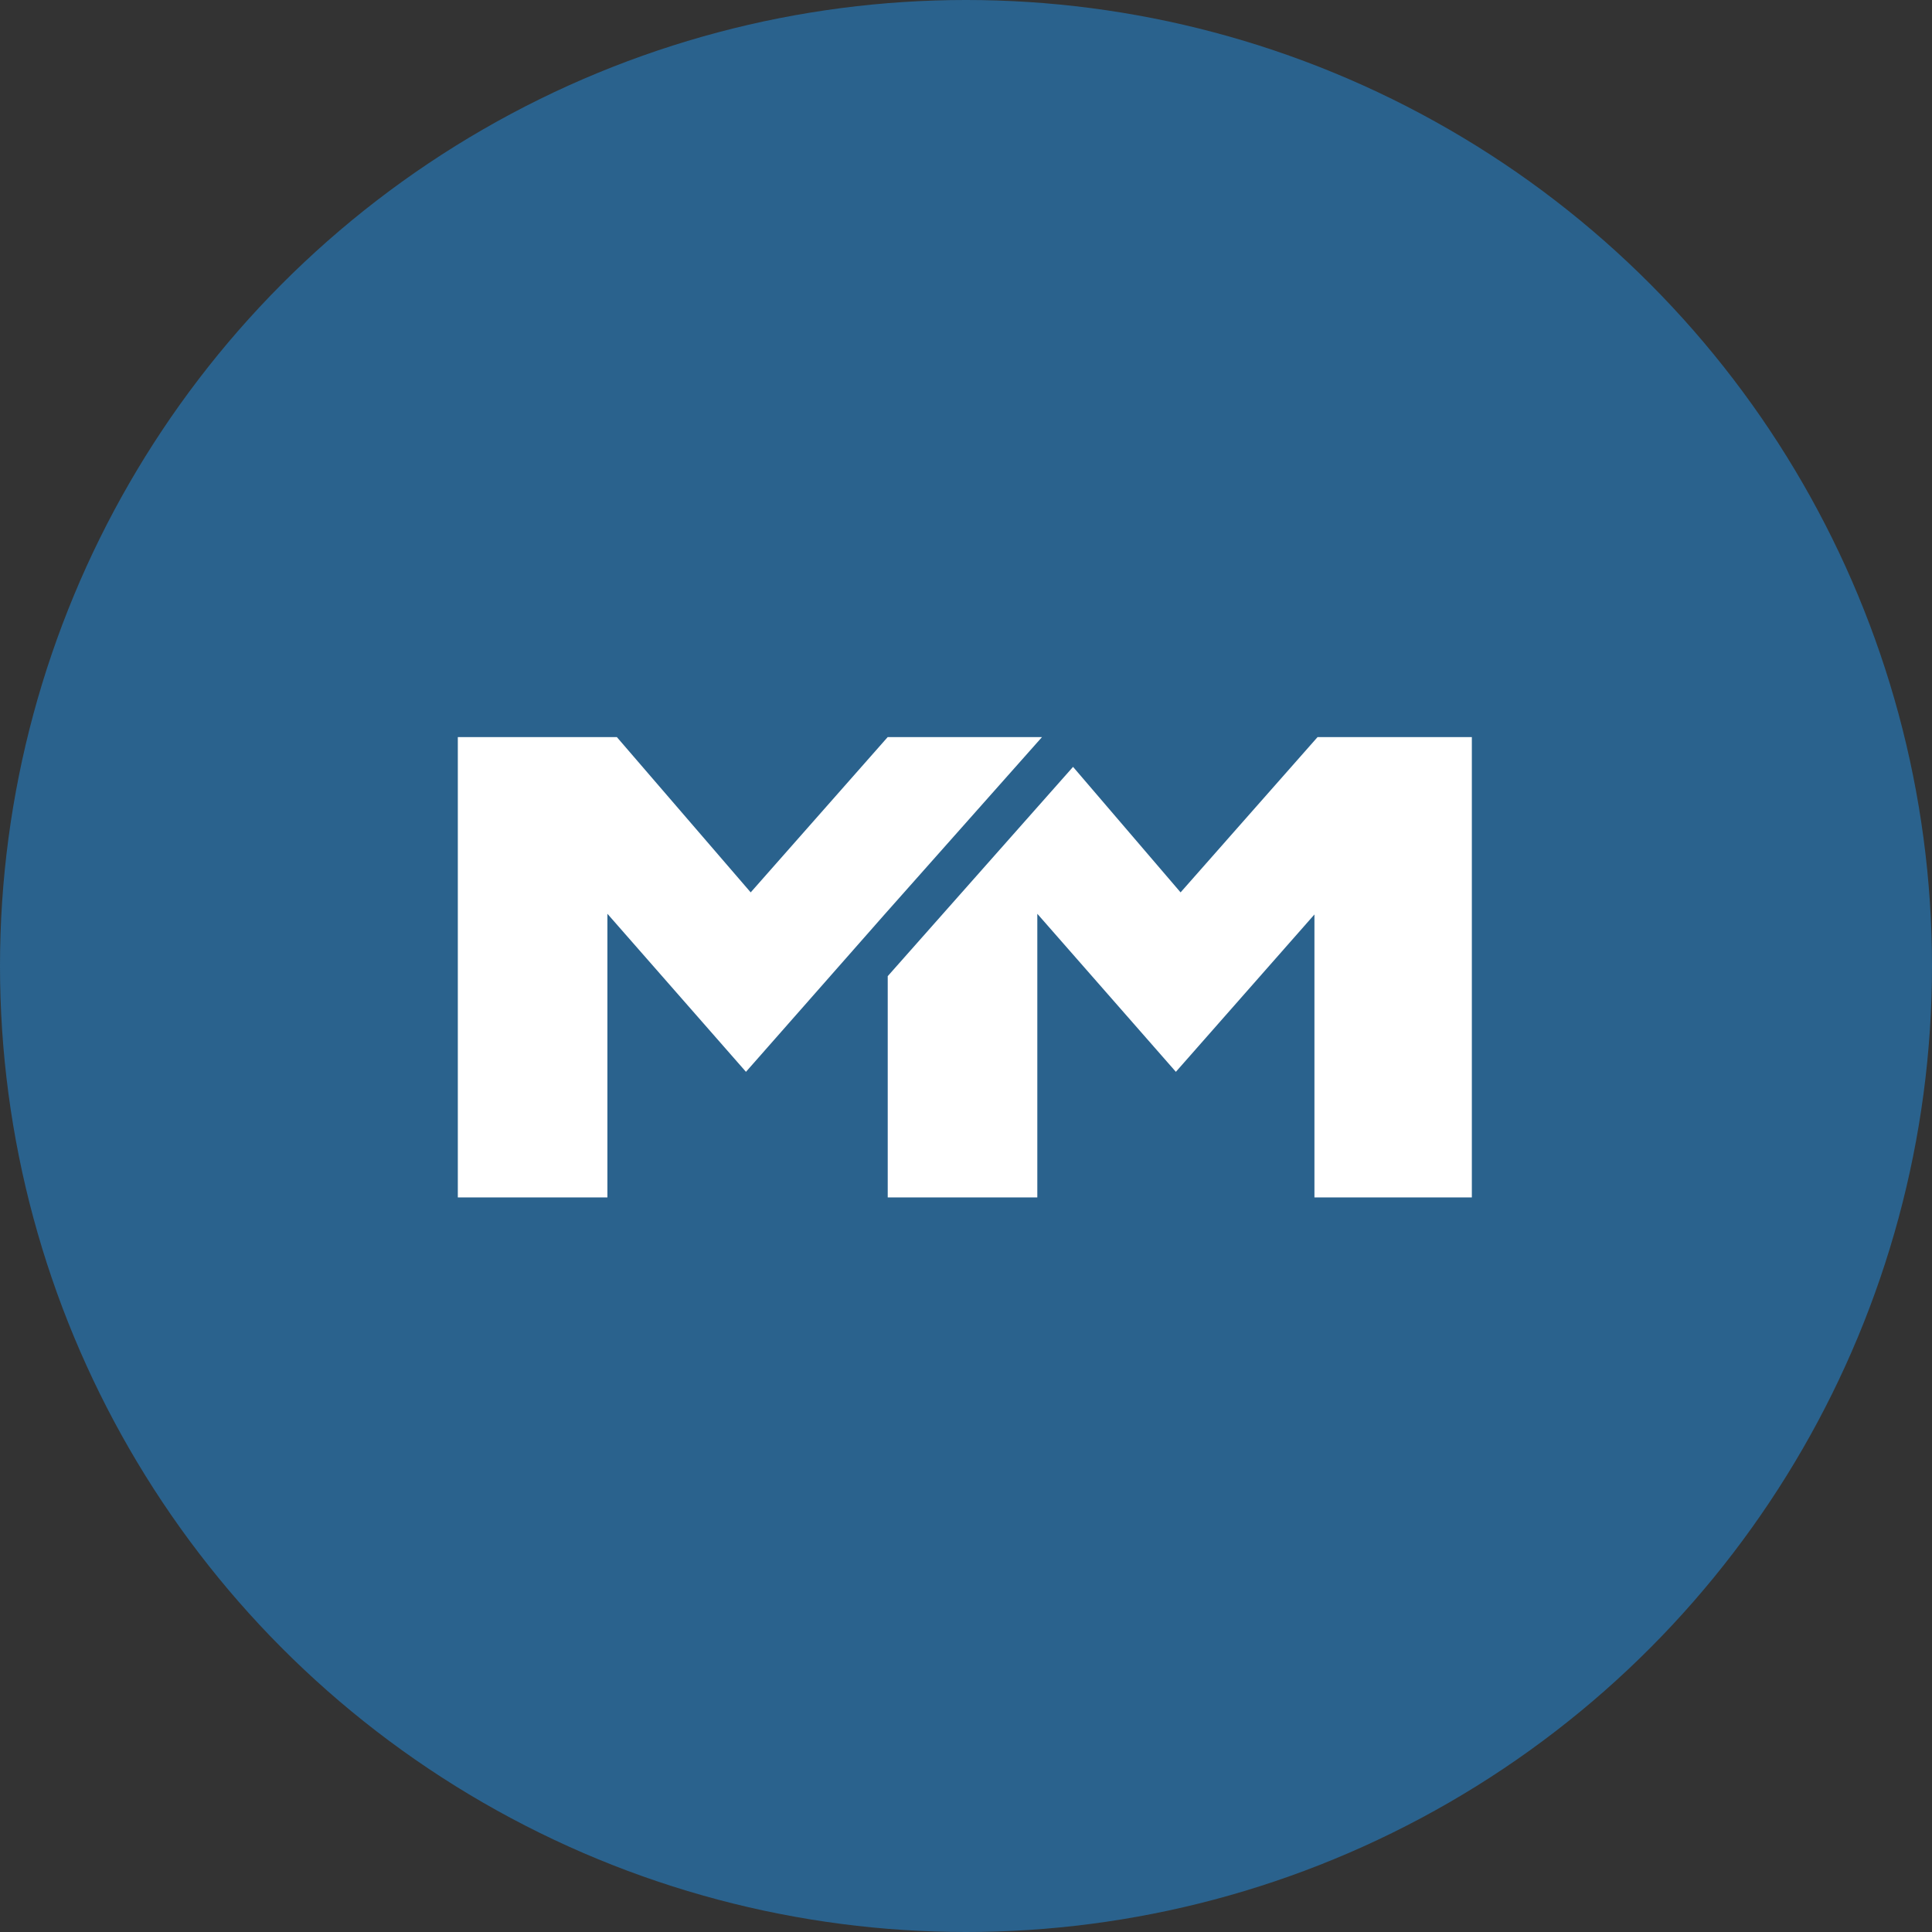
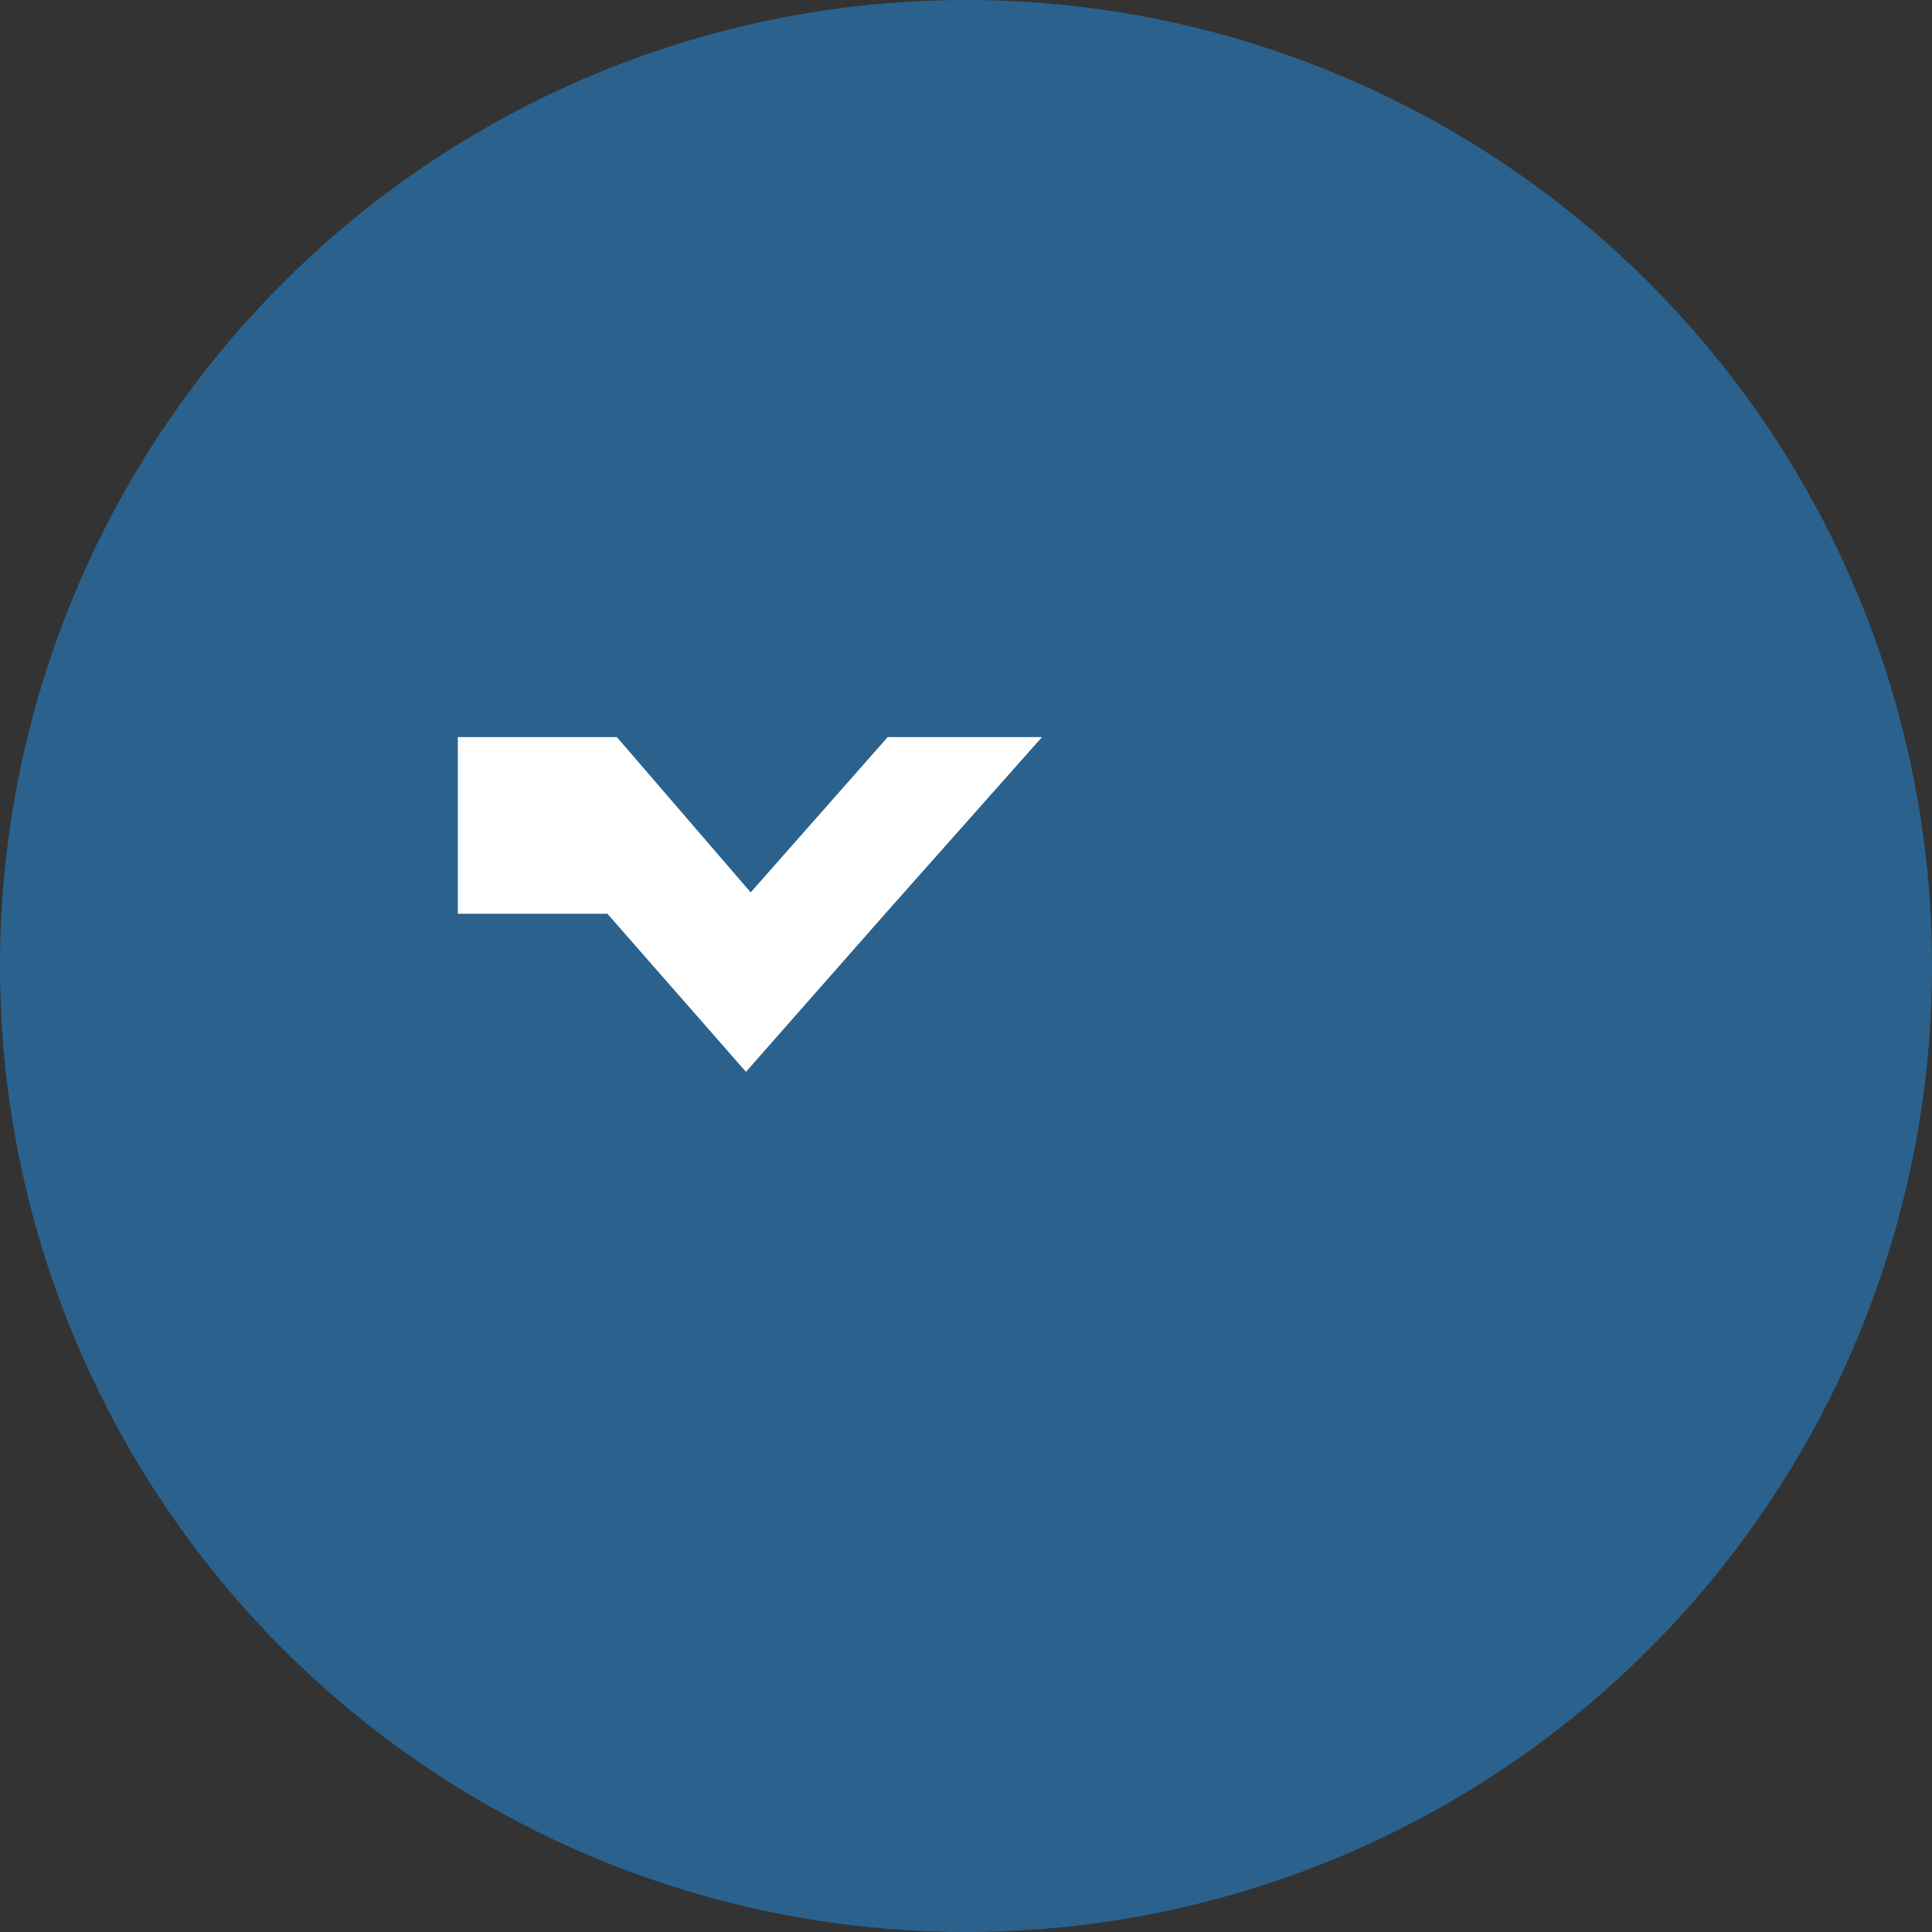
<svg xmlns="http://www.w3.org/2000/svg" width="300px" height="300px" viewBox="0 0 422 422">
  <rect x="0" y="0" width="422" height="422" fill="#333333" stroke="none" />
  <g transform="translate(-668 -433)">
    <circle cx="211" cy="211" r="211" transform="translate(668 433)" fill="#2a628d" />
    <g transform="translate(768 594)">
-       <path d="M425.993,265.96l-30.265,34.372-30.265-34.523v61.96H332.788V227.216h34.738l29.234,33.92,29.921-33.92h33.706Z" transform="translate(-332.788 -227.216)" fill="#fff" />
-       <path d="M448.014,233.719,471.5,261.136l29.922-33.92h33.7V327.769H500.739V265.96l-30.265,34.372L440.208,265.81v61.96H407.534l0-48.336Z" transform="translate(-313.631 -227.216)" fill="#fff" />
+       <path d="M425.993,265.96l-30.265,34.372-30.265-34.523H332.788V227.216h34.738l29.234,33.92,29.921-33.92h33.706Z" transform="translate(-332.788 -227.216)" fill="#fff" />
    </g>
  </g>
</svg>